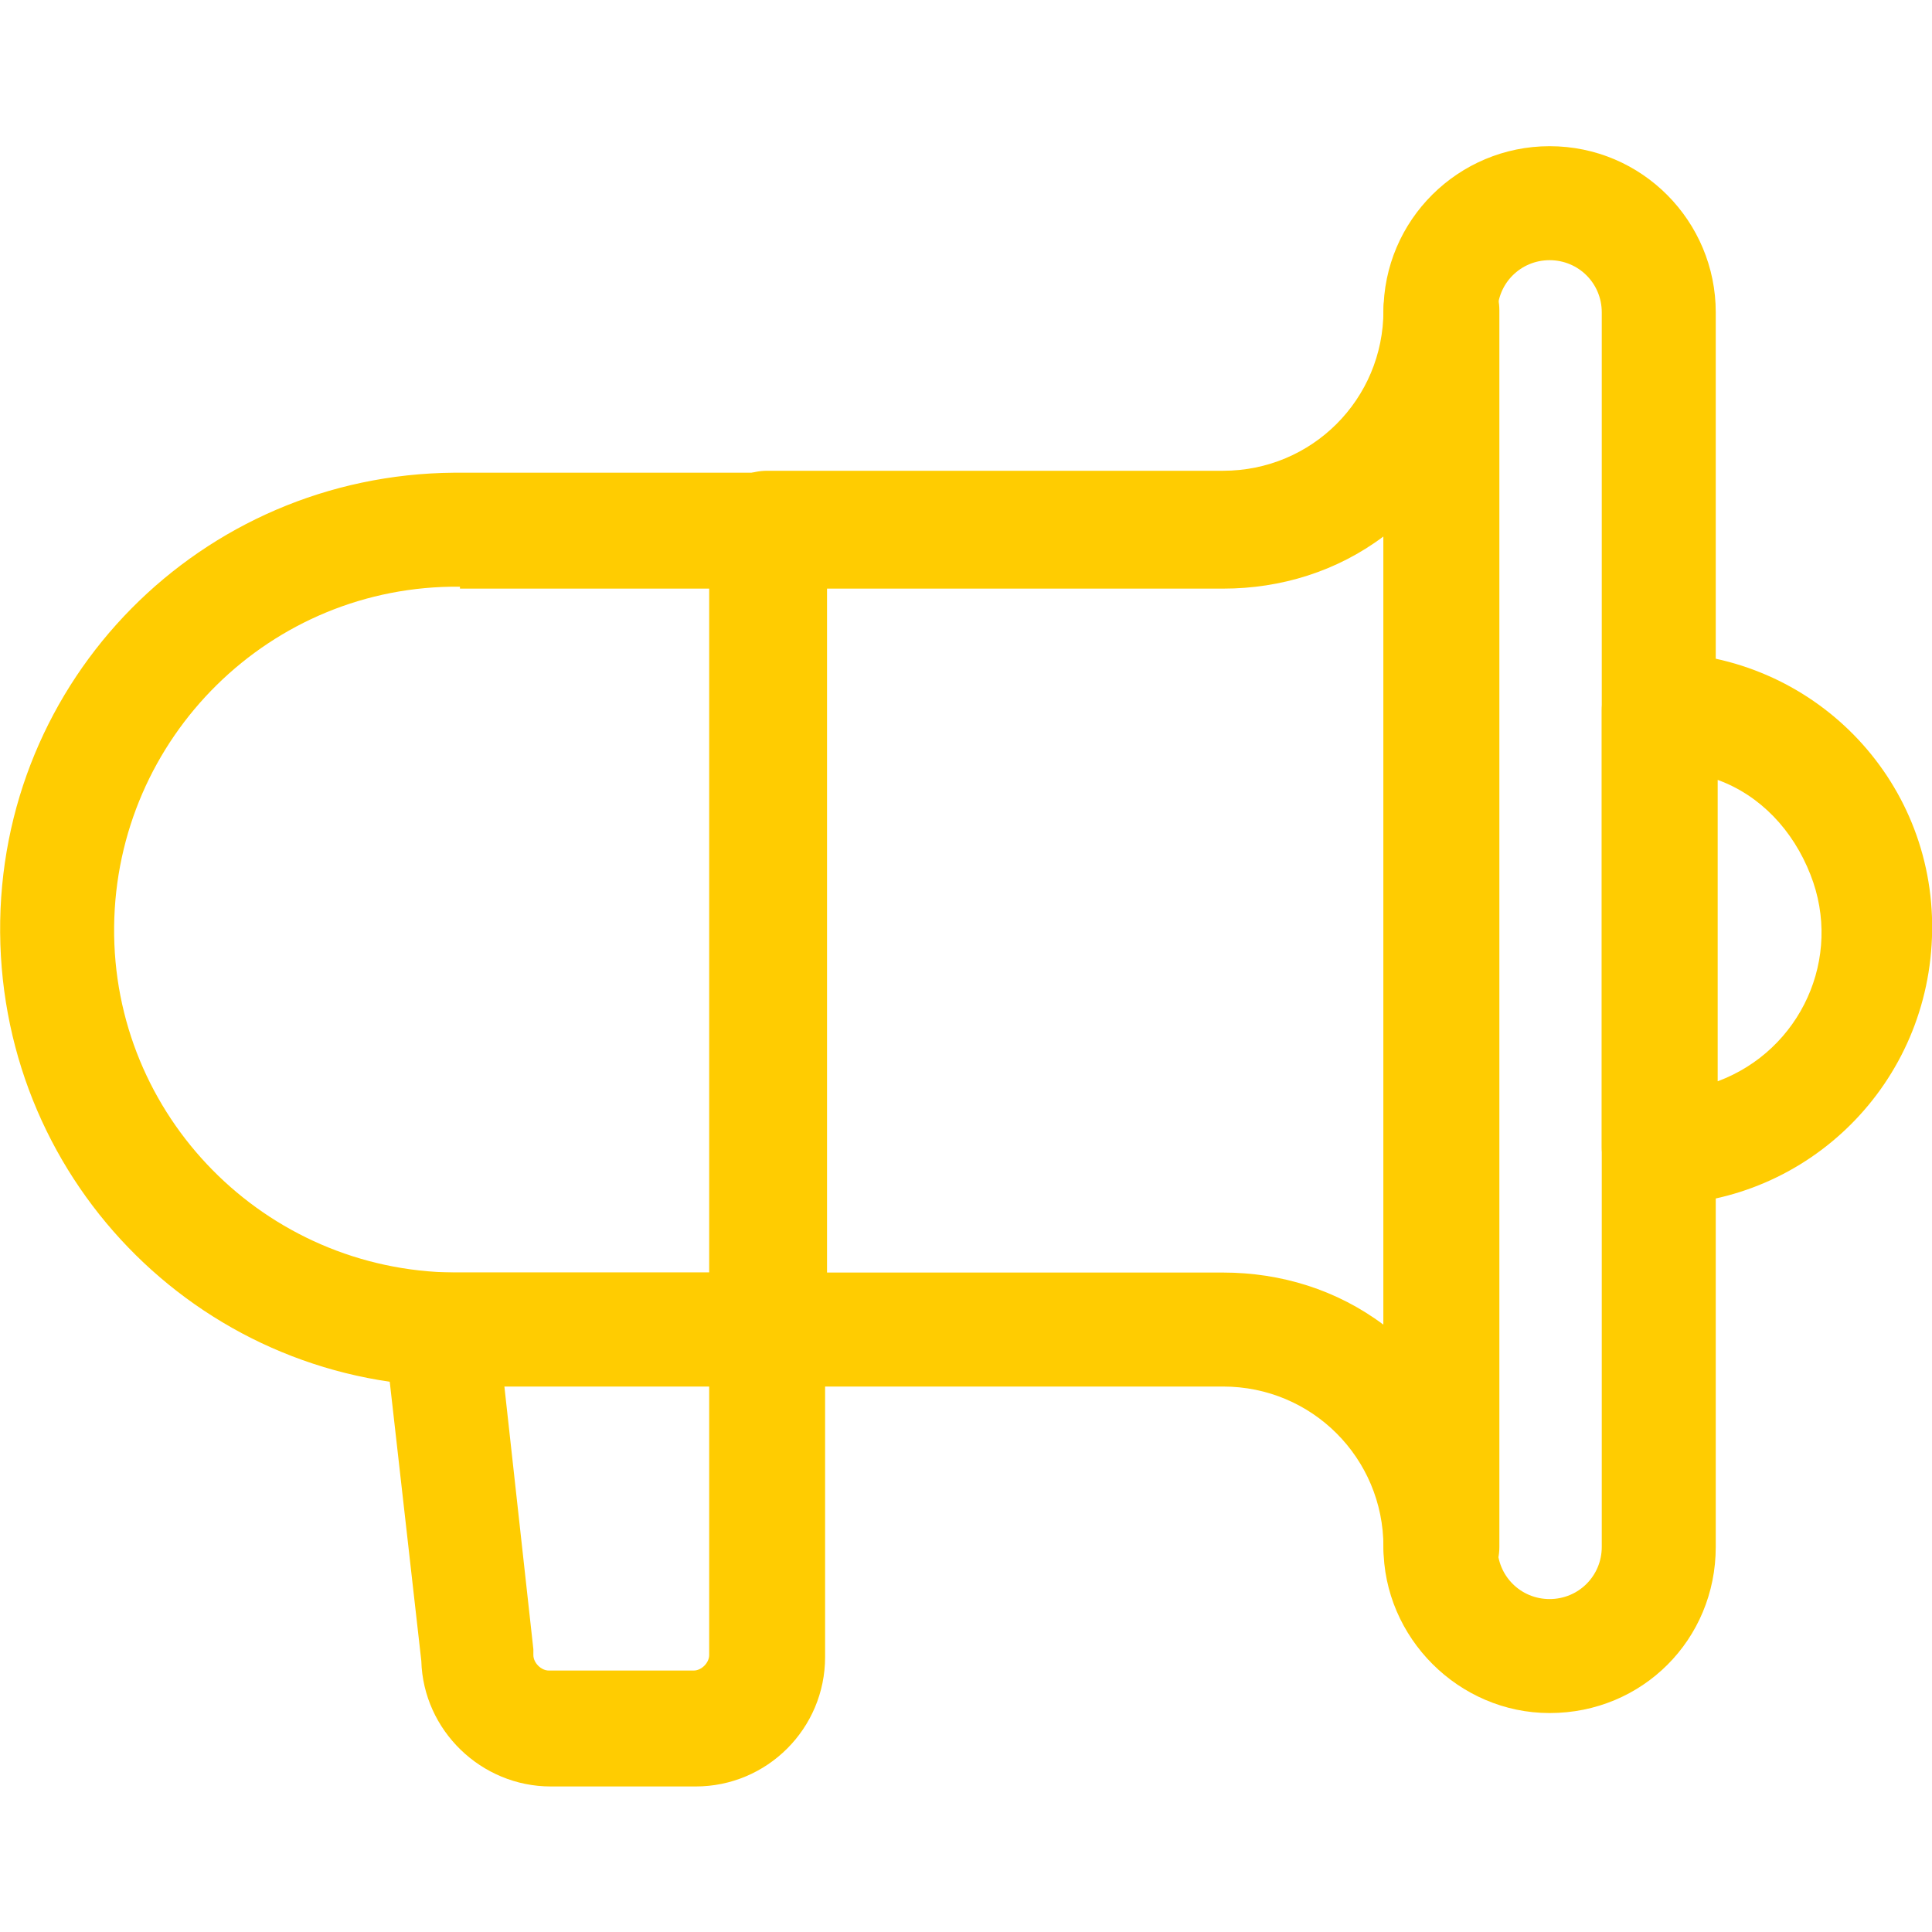
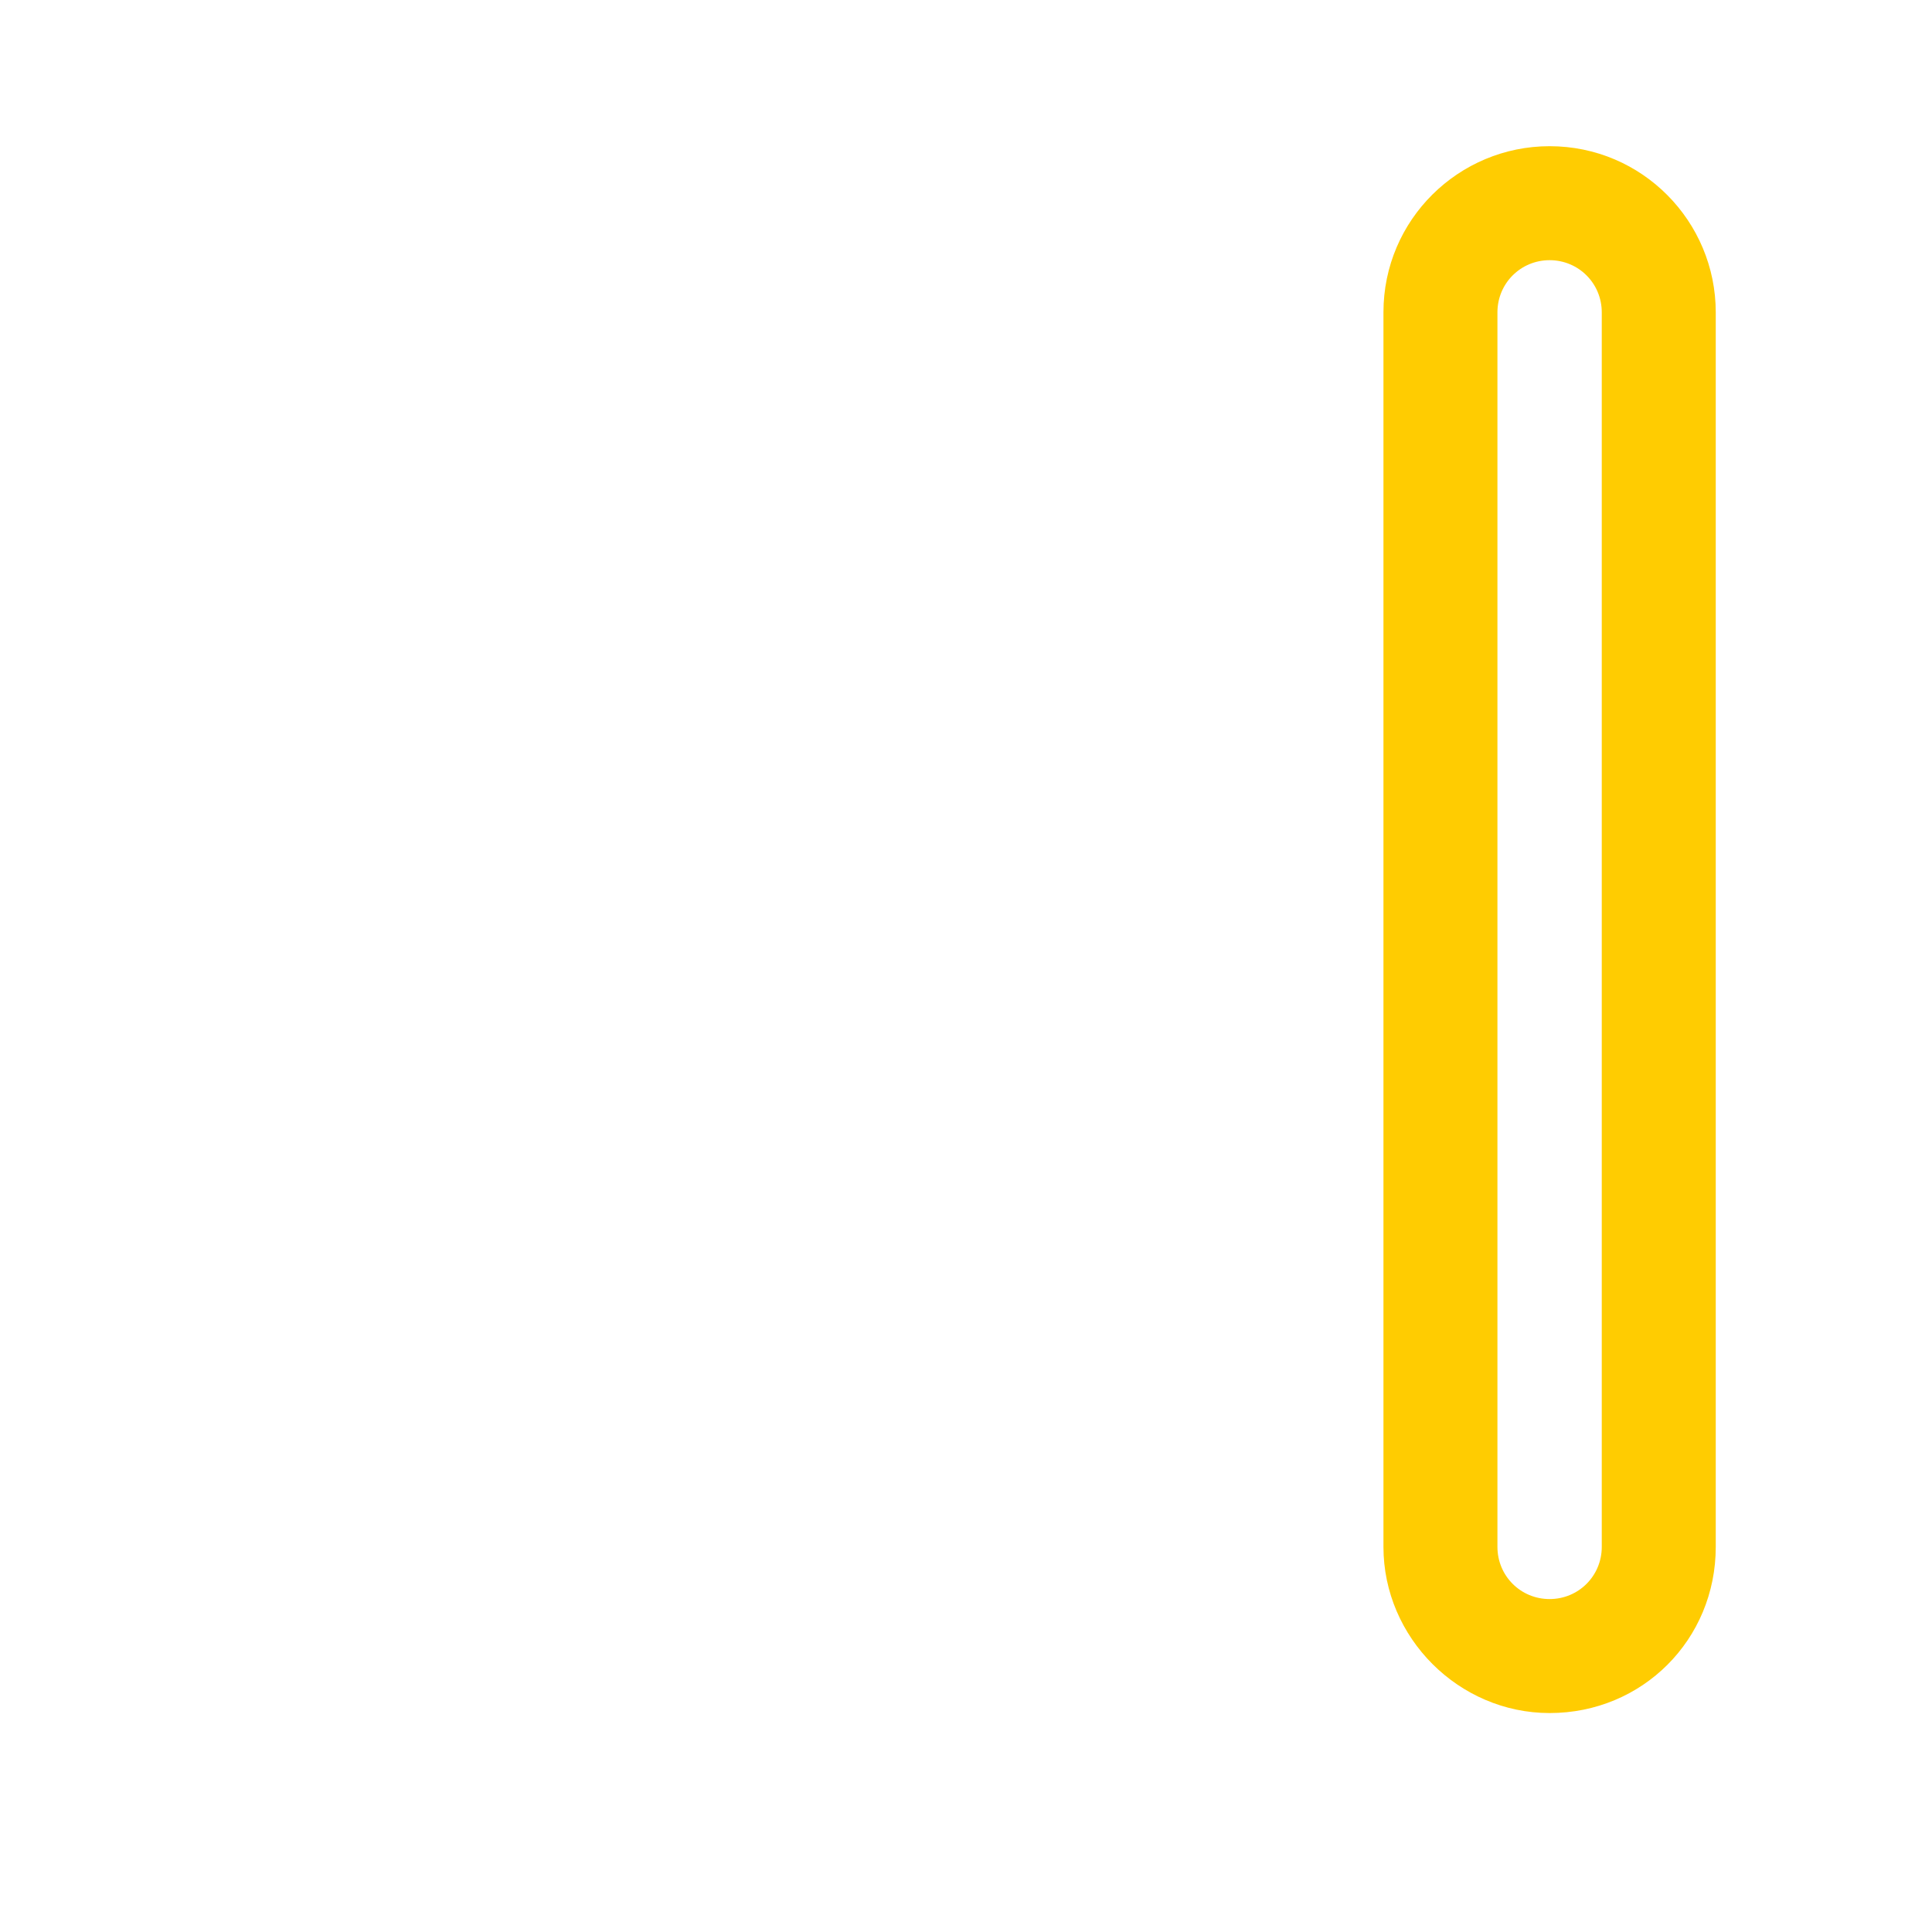
<svg xmlns="http://www.w3.org/2000/svg" version="1.1" id="Calque_1" x="0px" y="0px" viewBox="0 0 100 100" style="enable-background:new 0 0 100 100;" xml:space="preserve">
  <style type="text/css">
	.st0{fill:#FFCC01;}
</style>
  <g id="Groupe_632" transform="translate(-187.593 -477.933)">
-     <path id="Tracé_383" class="st0" d="M227.3,549.7h-15.9c-13.1,0.1-23.7-10.4-23.8-23.5c-0.1-13.1,10.4-23.7,23.5-23.8   c0.1,0,0.2,0,0.4,0h15.9c1.6,0,3,1.3,3,3l0,0v41.4C230.3,548.4,229,549.7,227.3,549.7z M211.4,508.3c-9.8-0.1-17.8,7.8-17.9,17.6   c-0.1,9.8,7.8,17.8,17.6,17.9c0.1,0,0.2,0,0.3,0h13v-35.4H211.4z" />
    <path id="Tracé_384" class="st0" d="M267.8,566.6c-4.7,0-8.6-3.9-8.6-8.6v-63.9c0-4.8,3.9-8.6,8.6-8.6c4.8,0,8.6,3.9,8.6,8.6V558   C276.4,562.8,272.6,566.6,267.8,566.6z M267.8,491.4c-1.5,0-2.7,1.2-2.7,2.7V558c0,1.5,1.2,2.7,2.7,2.7c1.5,0,2.7-1.2,2.7-2.7   v-63.9C270.5,492.6,269.3,491.4,267.8,491.4z" />
-     <path id="Tracé_385" class="st0" d="M273.5,540.3c-1.6,0-3-1.3-3-3v-22.6c0-1.6,1.3-3,3-3c7.9,0.1,14.2,6.5,14.1,14.4   C287.5,534,281.2,540.2,273.5,540.3L273.5,540.3z M276.5,518.3v15.6c4.3-1.6,6.5-6.4,4.8-10.7C280.4,520.9,278.7,519.1,276.5,518.3   z" />
-     <path id="Tracé_386" class="st0" d="M223.6,570.4h-7.5c-3.6,0-6.6-2.9-6.7-6.5l-1.9-16.8c-0.2-1.6,1-3.1,2.6-3.3   c0.1,0,0.2,0,0.3,0h16.9c1.6,0,3,1.3,3,3v16.9C230.3,567.4,227.3,570.4,223.6,570.4z M213.7,549.7l1.5,13.6c0,0.1,0,0.2,0,0.3   c0,0.4,0.4,0.8,0.8,0.8h7.5c0.4,0,0.8-0.4,0.8-0.8v-14H213.7z" />
-     <path id="Tracé_387" class="st0" d="M262.2,561c-1.6,0-3-1.3-3-3c0-4.6-3.7-8.3-8.3-8.3h-23.6c-1.6,0-3-1.3-3-3v-41.4   c0-1.6,1.3-3,3-3c0,0,0,0,0,0h23.6c4.6,0,8.3-3.7,8.3-8.3c0-1.6,1.3-3,3-3c1.6,0,3,1.3,3,3V558C265.2,559.7,263.8,561,262.2,561z    M230.3,543.8h20.6c3,0,5.9,0.9,8.3,2.7v-40.8c-2.4,1.8-5.3,2.7-8.3,2.7h-20.6V543.8z" />
  </g>
</svg>